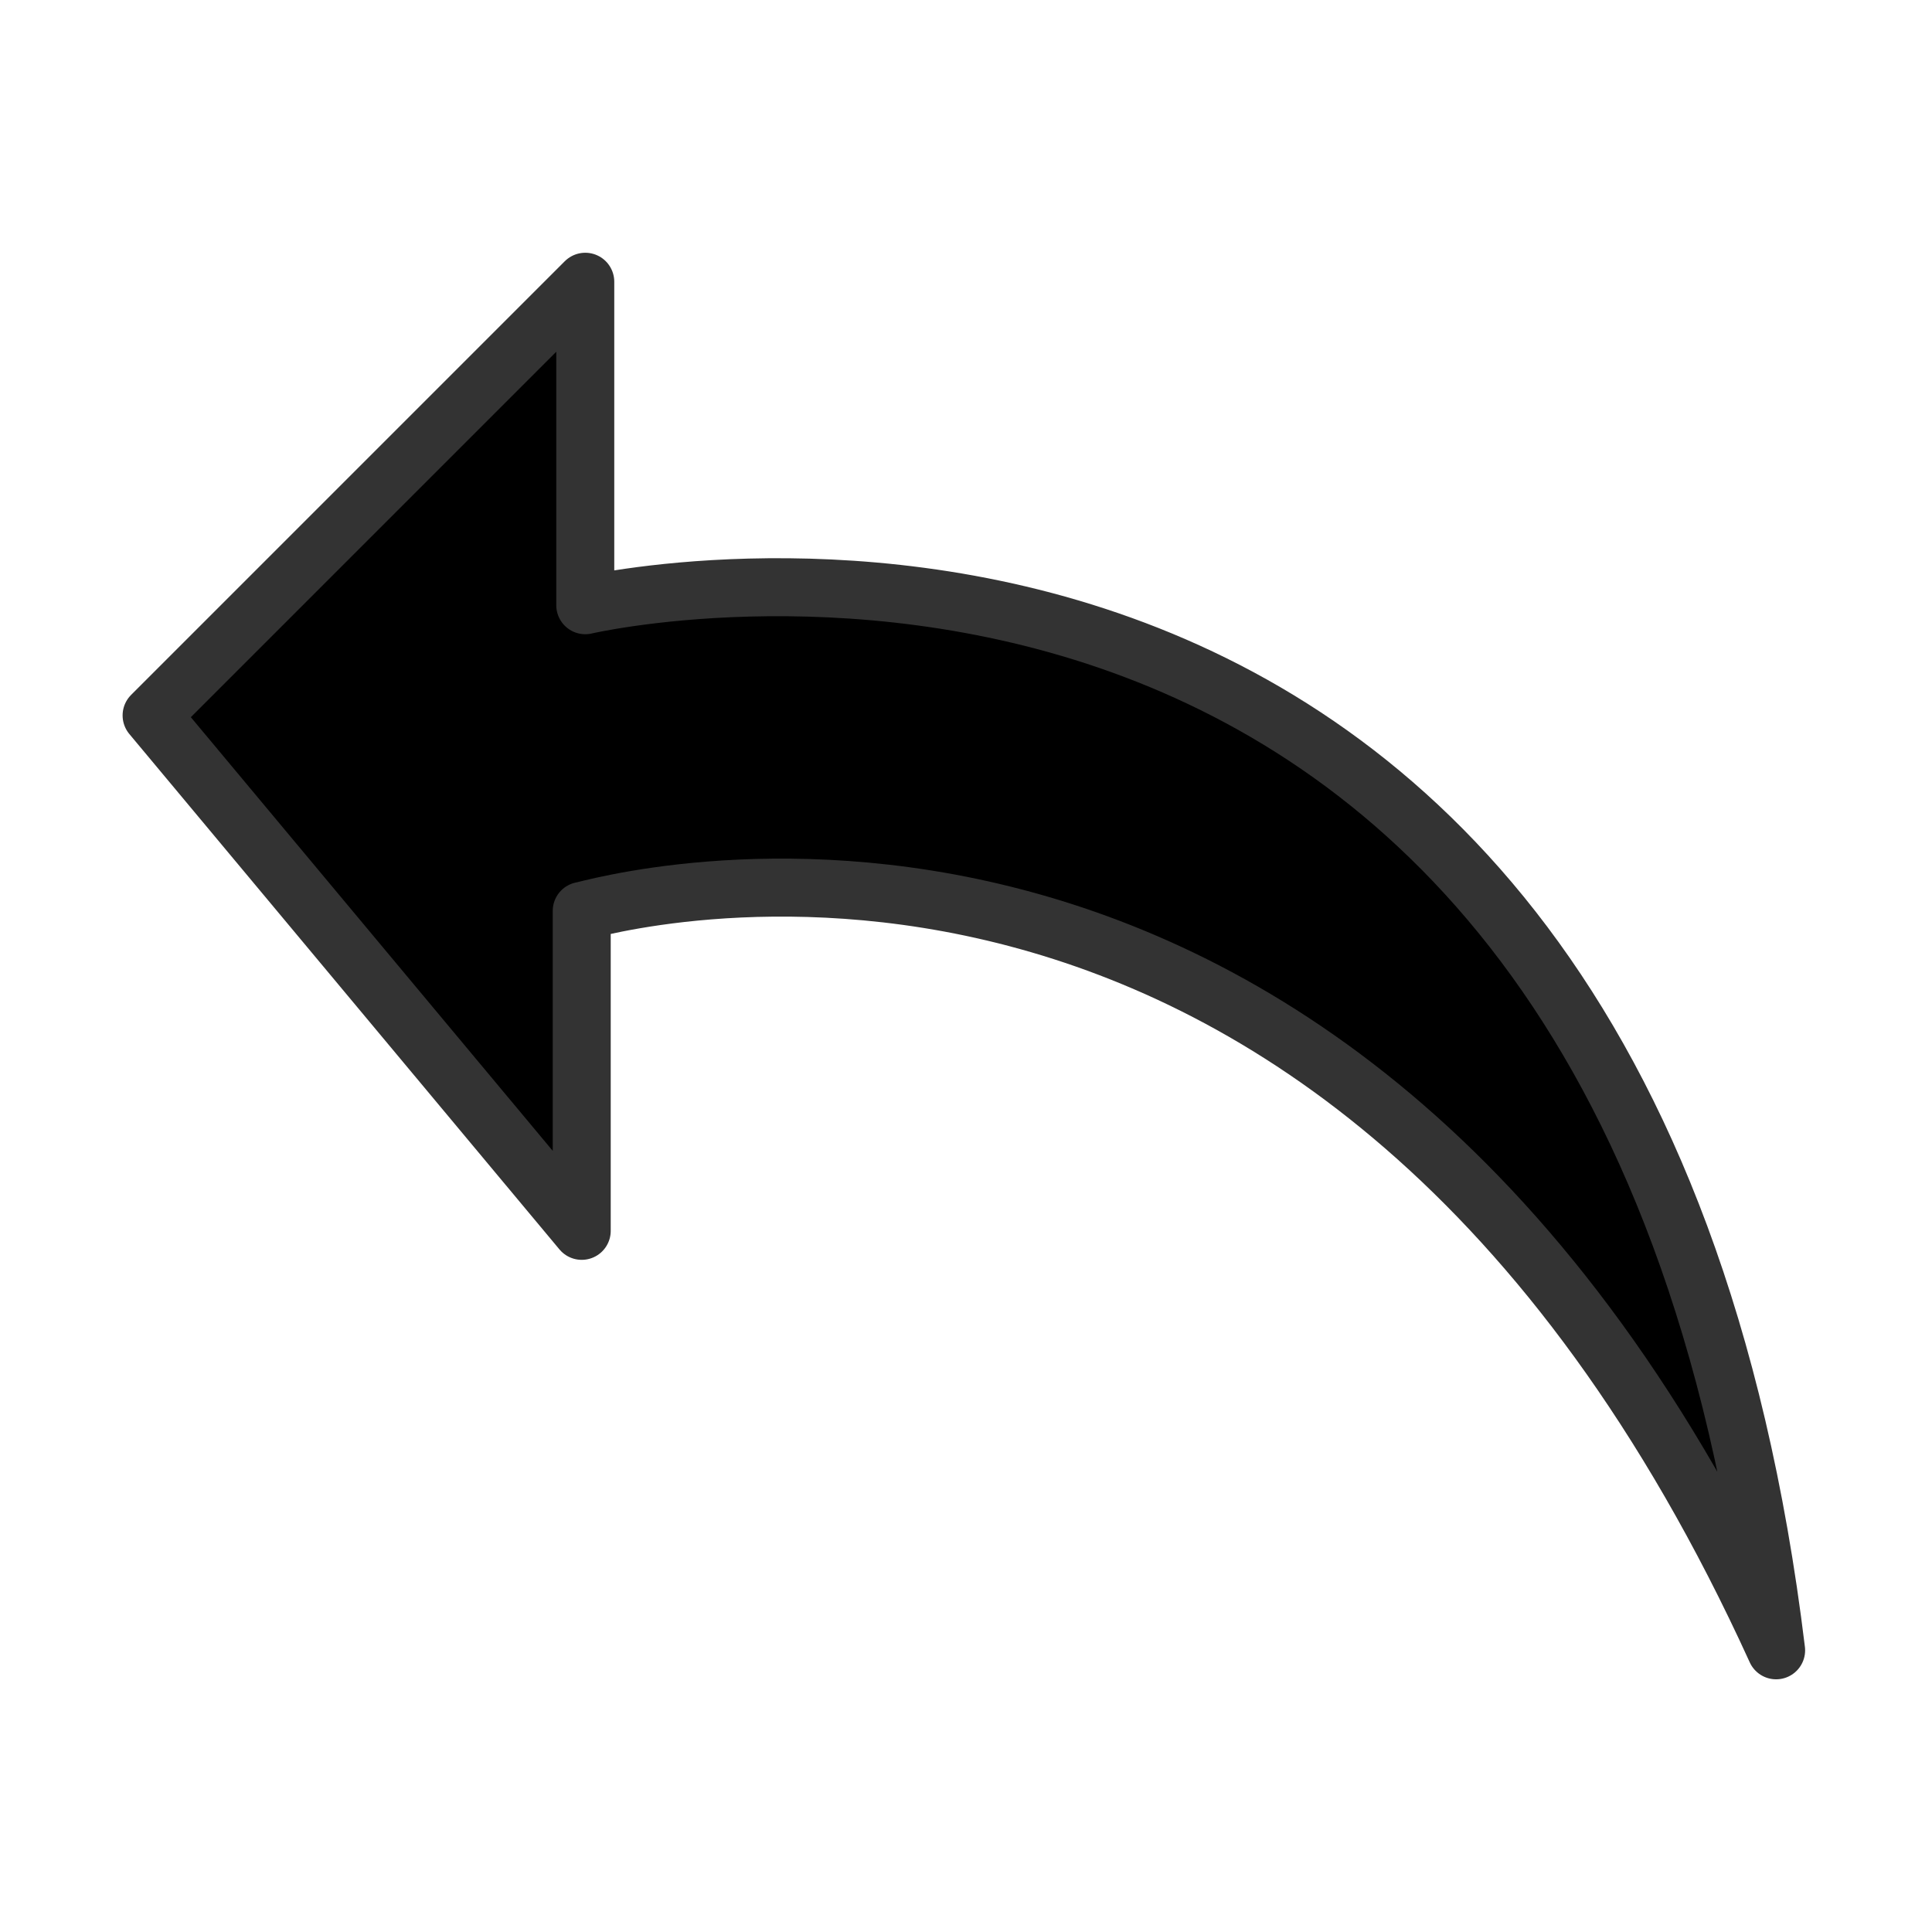
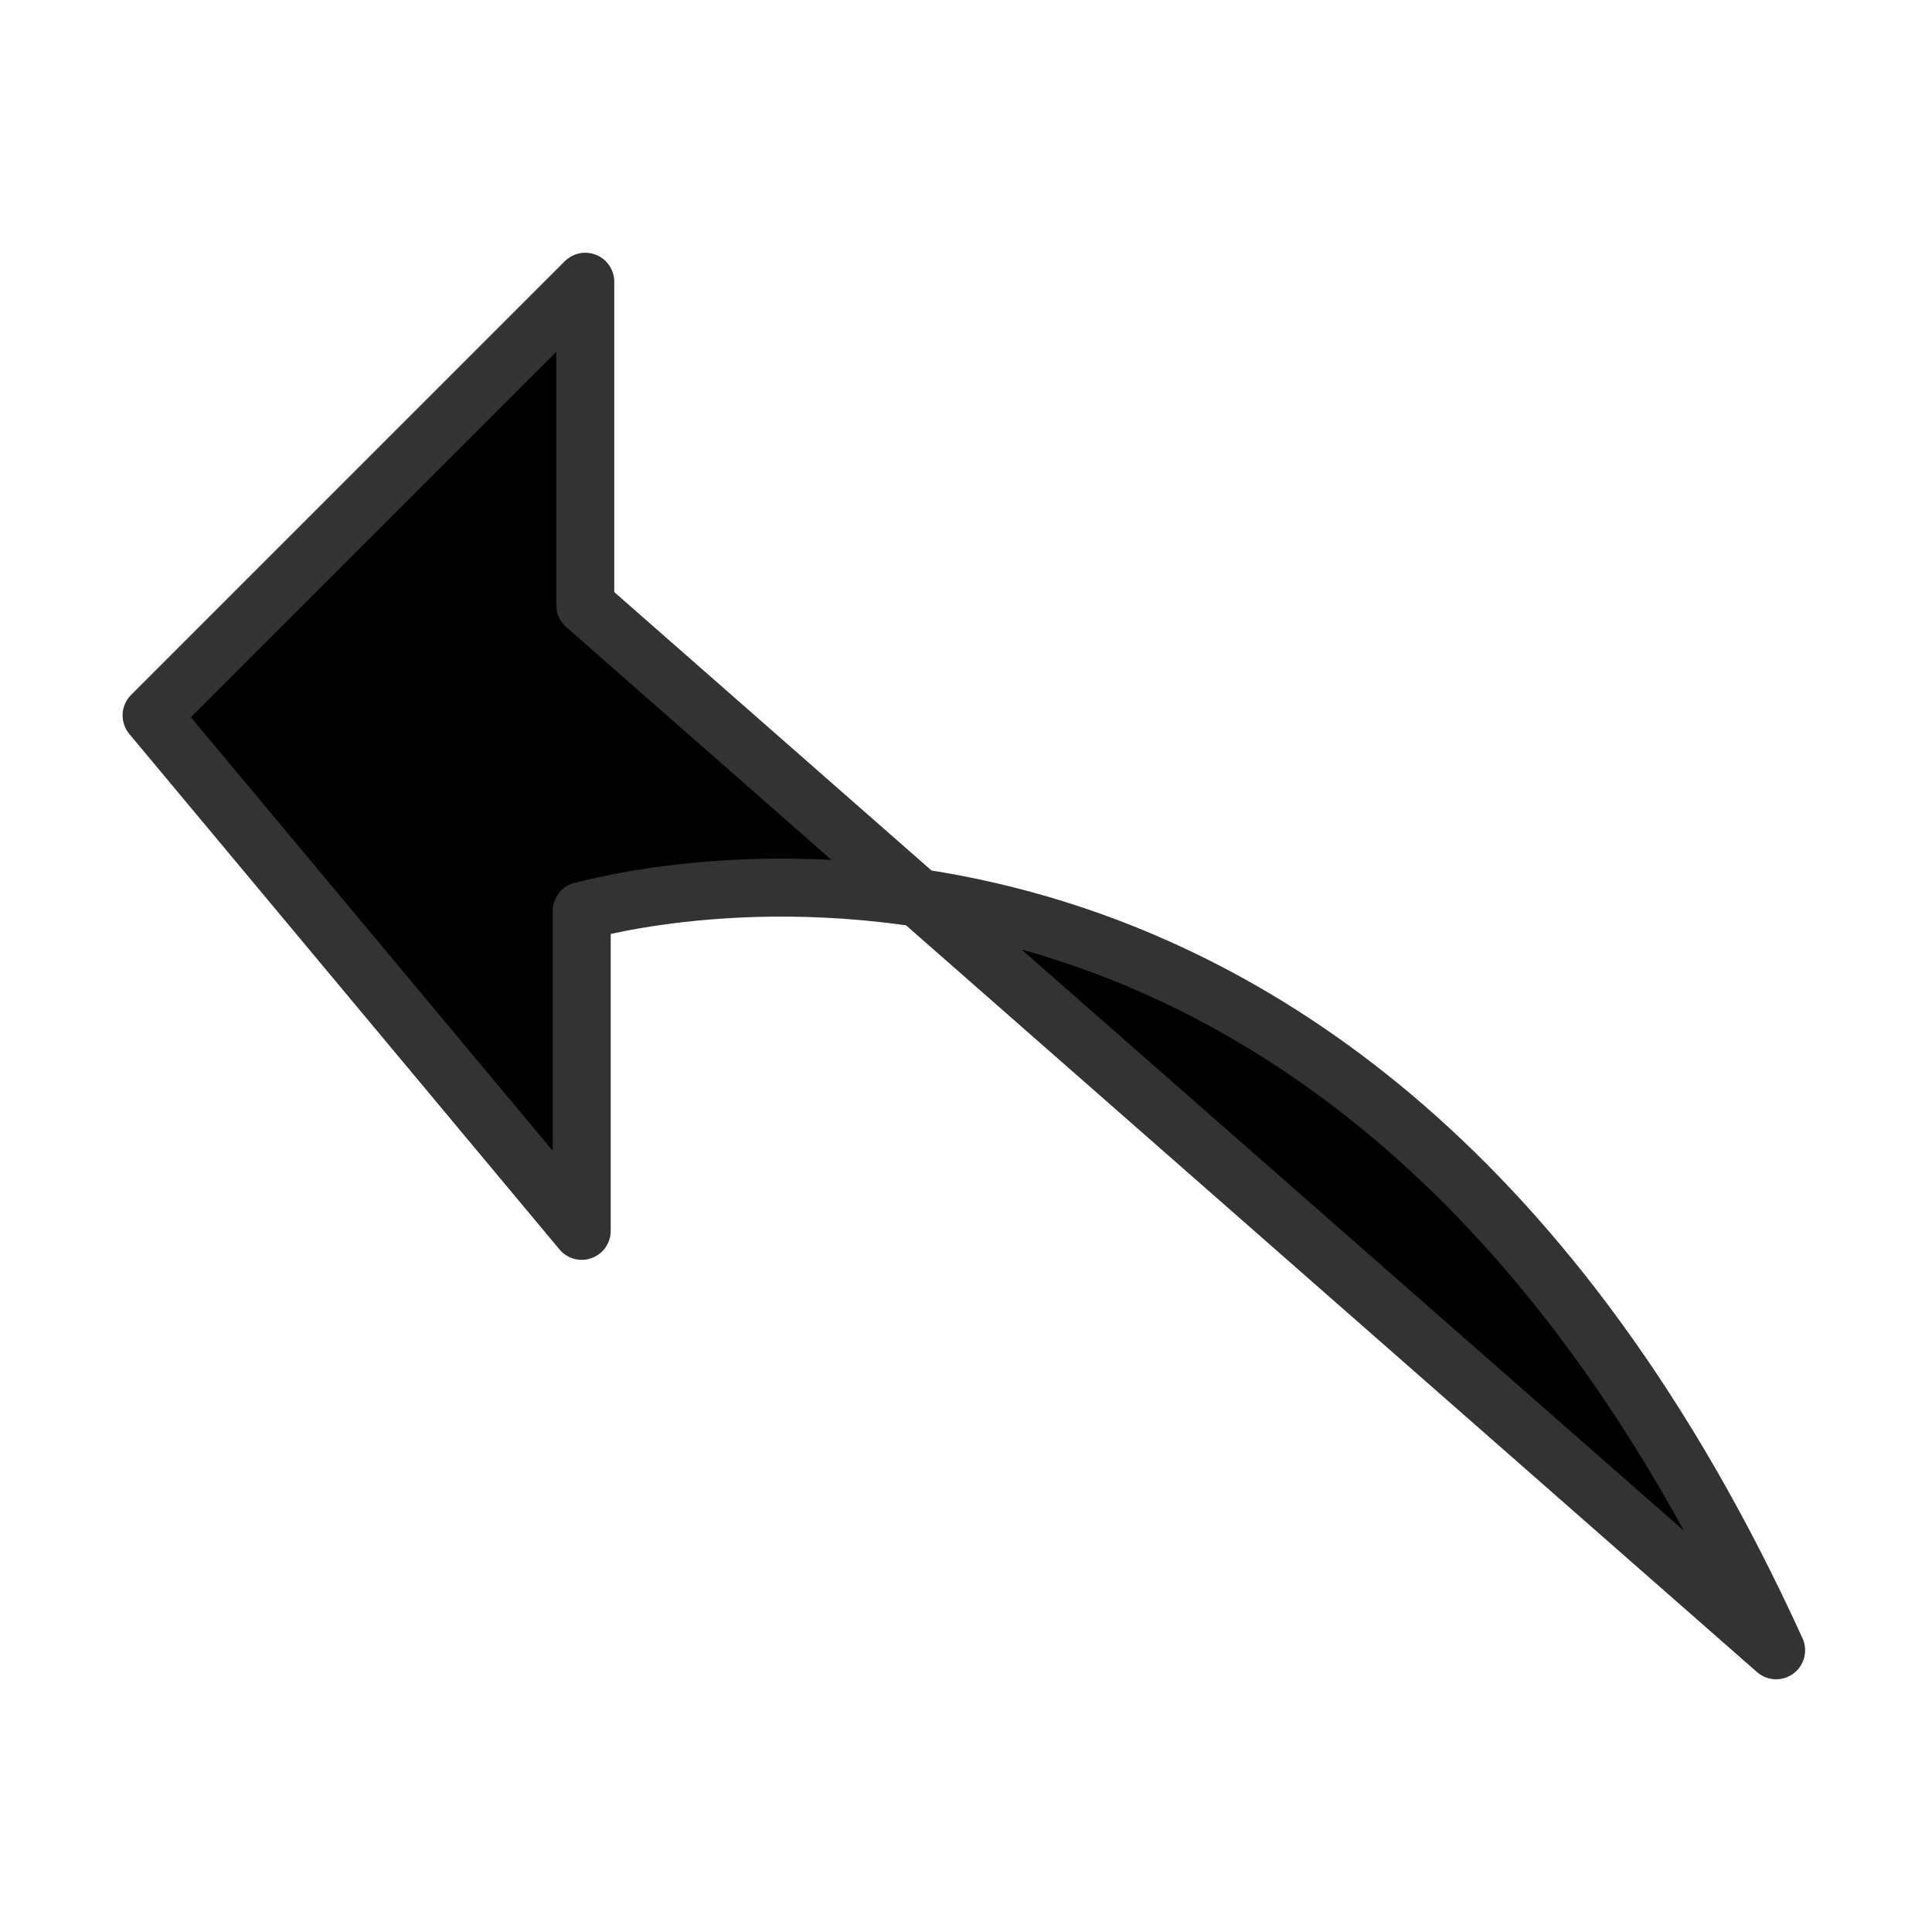
<svg xmlns="http://www.w3.org/2000/svg" xmlns:xlink="http://www.w3.org/1999/xlink" width="60" height="60">
  <defs>
    <linearGradient id="linearGradient900">
      <stop stop-color="#000" offset="0" id="stop901" />
      <stop stop-color="#fff" offset="1" id="stop902" />
    </linearGradient>
    <linearGradient xlink:href="#linearGradient900" id="linearGradient903" />
    <linearGradient xlink:href="#linearGradient900" id="linearGradient904" />
    <linearGradient xlink:href="#linearGradient900" id="linearGradient905" />
    <linearGradient xlink:href="#linearGradient900" id="linearGradient906" />
    <linearGradient xlink:href="#linearGradient900" id="linearGradient907" />
  </defs>
  <g>
    <title>Layer 1</title>
-     <path fill="#000000" fill-rule="evenodd" stroke="#333333" stroke-width="1.801" stroke-linecap="round" stroke-linejoin="round" id="path968" d="m55.159,51.251c-13.689,-30.028 -36.872,-22.962 -37.093,-22.962l0,9.936l-13.358,-16.007l13.468,-13.468l0,10.046c0,0 32.125,-7.507 36.983,32.456z" />
+     <path fill="#000000" fill-rule="evenodd" stroke="#333333" stroke-width="1.801" stroke-linecap="round" stroke-linejoin="round" id="path968" d="m55.159,51.251c-13.689,-30.028 -36.872,-22.962 -37.093,-22.962l0,9.936l-13.358,-16.007l13.468,-13.468l0,10.046z" />
  </g>
</svg>